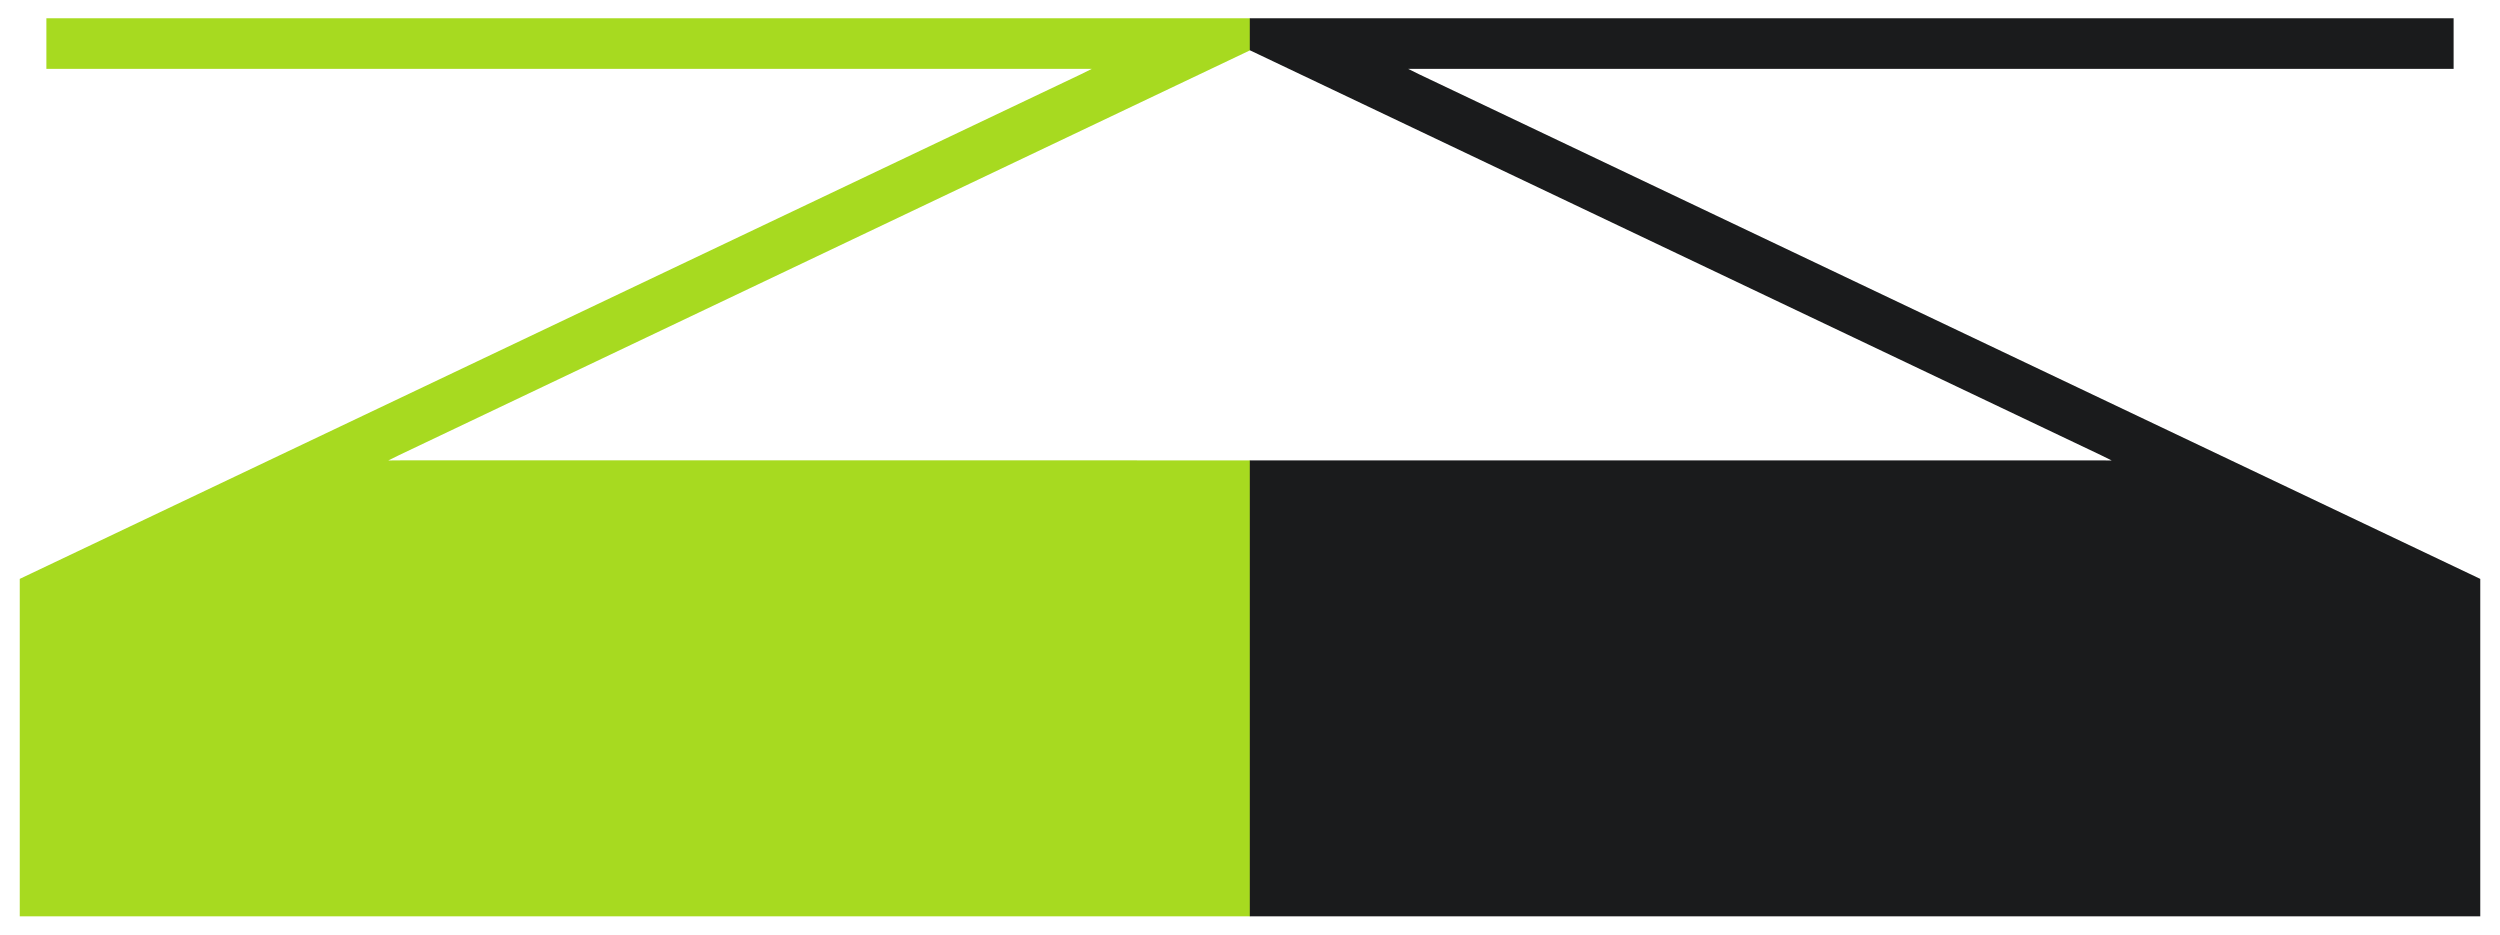
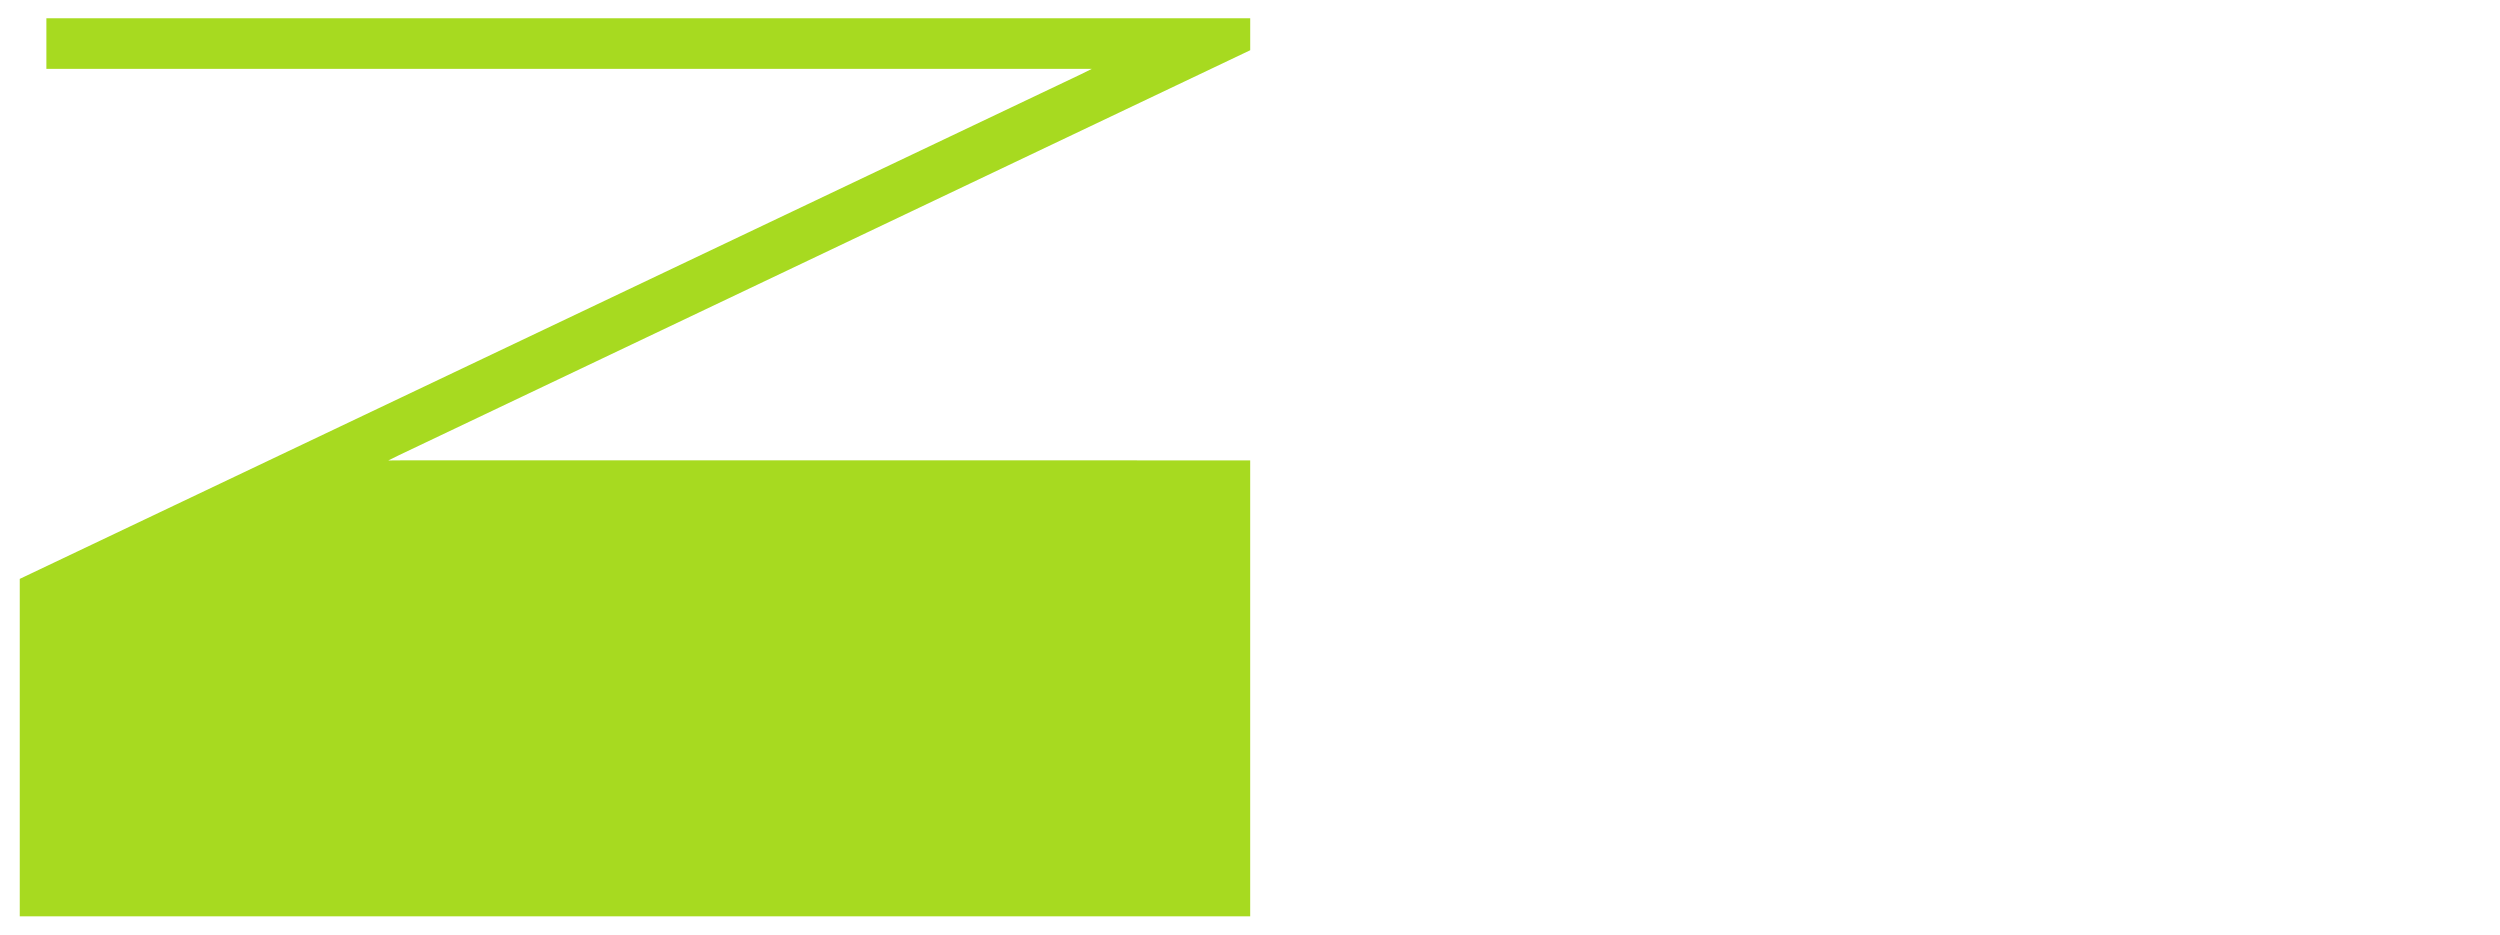
<svg xmlns="http://www.w3.org/2000/svg" viewBox="0 0 1300 486">
  <g data-name="Letterform Colour">
    <path fill="#a7da20" d="M650.11 9.5v16.62l-442.49 210.5-5.72 2.82 6.41-.05H650.1V476.5H10.27V301.02l551.9-262.44 5.56-2.76H24.12V9.5h625.99z" />
-     <path fill="#1a1b1c" d="M649.89 9.5v16.62l442.49 210.51 5.72 2.82-6.41-.05H649.9v237.11h639.84V301.03L737.83 38.58l-5.56-2.76h543.61V9.5H649.89z" />
  </g>
</svg>